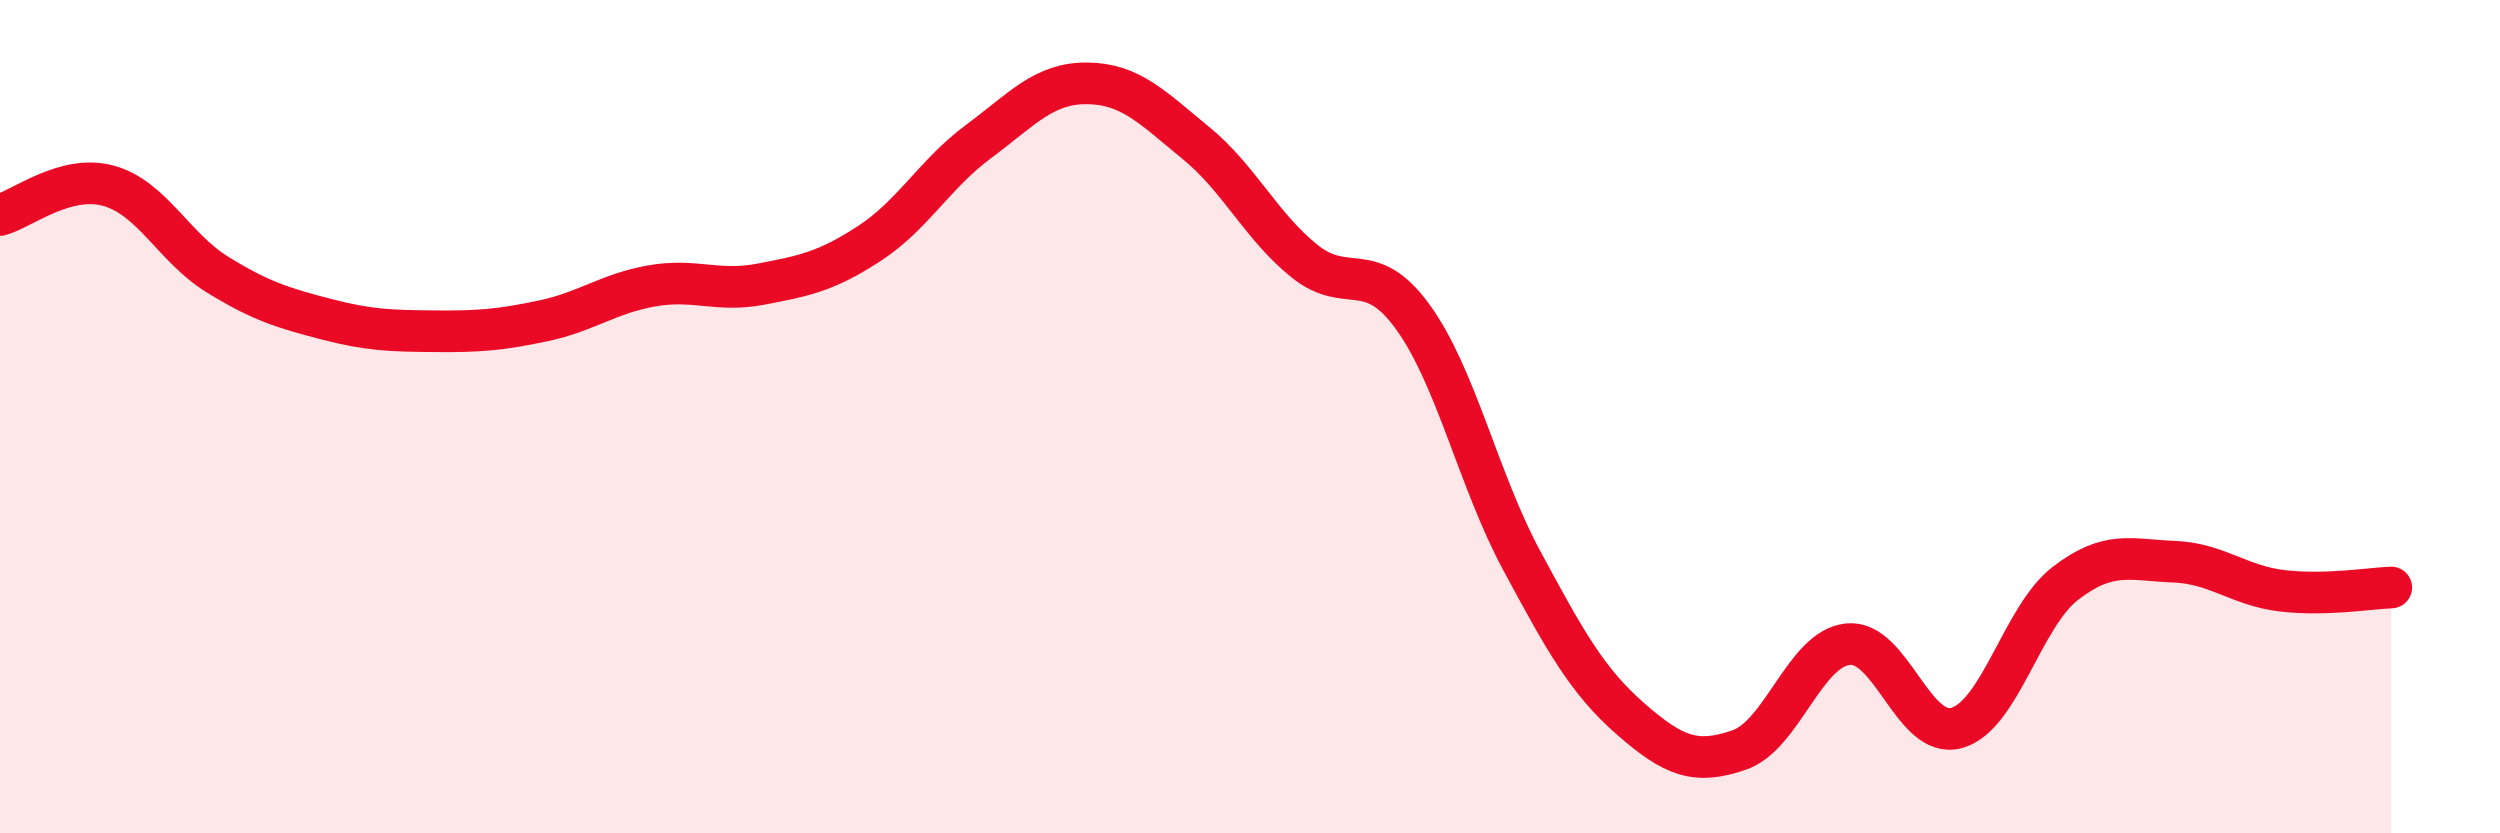
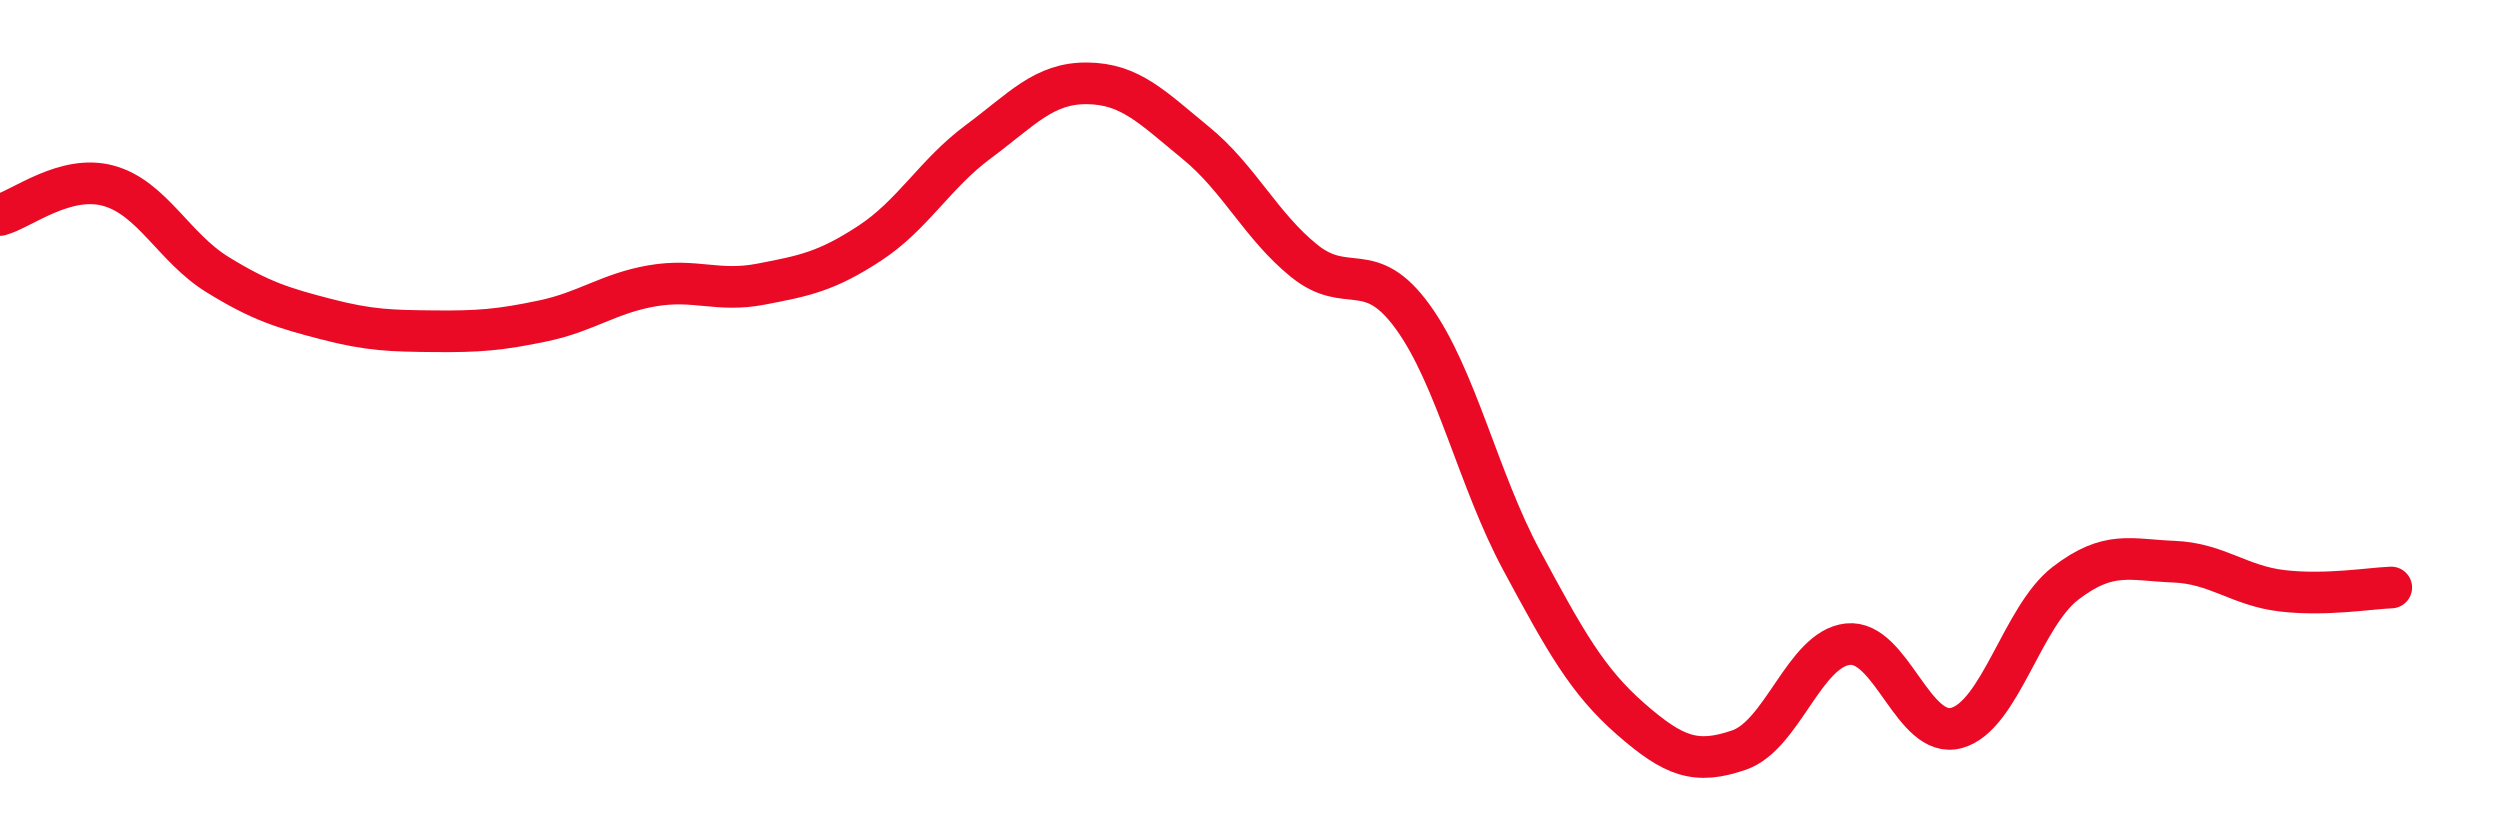
<svg xmlns="http://www.w3.org/2000/svg" width="60" height="20" viewBox="0 0 60 20">
-   <path d="M 0,5.16 C 0.52,5.02 1.57,4.17 2.61,4.46 C 3.65,4.75 4.18,5.95 5.22,6.59 C 6.26,7.23 6.79,7.39 7.83,7.66 C 8.87,7.93 9.39,7.94 10.43,7.95 C 11.47,7.96 12,7.92 13.04,7.7 C 14.08,7.48 14.61,7.04 15.65,6.86 C 16.69,6.68 17.22,7.02 18.26,6.82 C 19.3,6.62 19.83,6.52 20.87,5.84 C 21.91,5.16 22.44,4.17 23.48,3.4 C 24.52,2.63 25.05,1.99 26.09,2 C 27.13,2.01 27.66,2.58 28.7,3.43 C 29.74,4.28 30.26,5.42 31.3,6.26 C 32.34,7.1 32.87,6.17 33.91,7.61 C 34.95,9.05 35.48,11.52 36.52,13.45 C 37.56,15.38 38.09,16.34 39.13,17.25 C 40.17,18.16 40.7,18.36 41.74,18 C 42.78,17.64 43.31,15.57 44.35,15.46 C 45.39,15.35 45.92,17.76 46.96,17.47 C 48,17.18 48.53,14.8 49.57,14 C 50.61,13.2 51.13,13.44 52.17,13.48 C 53.21,13.52 53.74,14.06 54.78,14.18 C 55.82,14.3 56.87,14.12 57.39,14.1L57.39 20L0 20Z" fill="#EB0A25" opacity="0.1" stroke-linecap="round" stroke-linejoin="round" />
  <path d="M 0,5.16 C 0.52,5.02 1.57,4.17 2.61,4.46 C 3.65,4.75 4.18,5.95 5.22,6.59 C 6.26,7.23 6.79,7.39 7.83,7.66 C 8.87,7.93 9.39,7.94 10.43,7.95 C 11.47,7.96 12,7.92 13.04,7.7 C 14.08,7.48 14.61,7.04 15.65,6.86 C 16.69,6.68 17.22,7.02 18.26,6.82 C 19.3,6.62 19.83,6.52 20.87,5.84 C 21.91,5.16 22.44,4.17 23.48,3.4 C 24.52,2.63 25.05,1.99 26.09,2 C 27.13,2.01 27.66,2.58 28.7,3.43 C 29.74,4.28 30.26,5.42 31.3,6.26 C 32.34,7.1 32.87,6.17 33.91,7.61 C 34.95,9.05 35.48,11.52 36.52,13.45 C 37.56,15.38 38.09,16.34 39.13,17.25 C 40.17,18.16 40.7,18.36 41.74,18 C 42.78,17.64 43.31,15.57 44.35,15.46 C 45.39,15.35 45.92,17.76 46.96,17.47 C 48,17.18 48.53,14.8 49.57,14 C 50.61,13.2 51.13,13.44 52.17,13.48 C 53.21,13.52 53.74,14.06 54.78,14.18 C 55.82,14.3 56.87,14.12 57.39,14.1" stroke="#EB0A25" stroke-width="1" fill="none" stroke-linecap="round" stroke-linejoin="round" />
</svg>